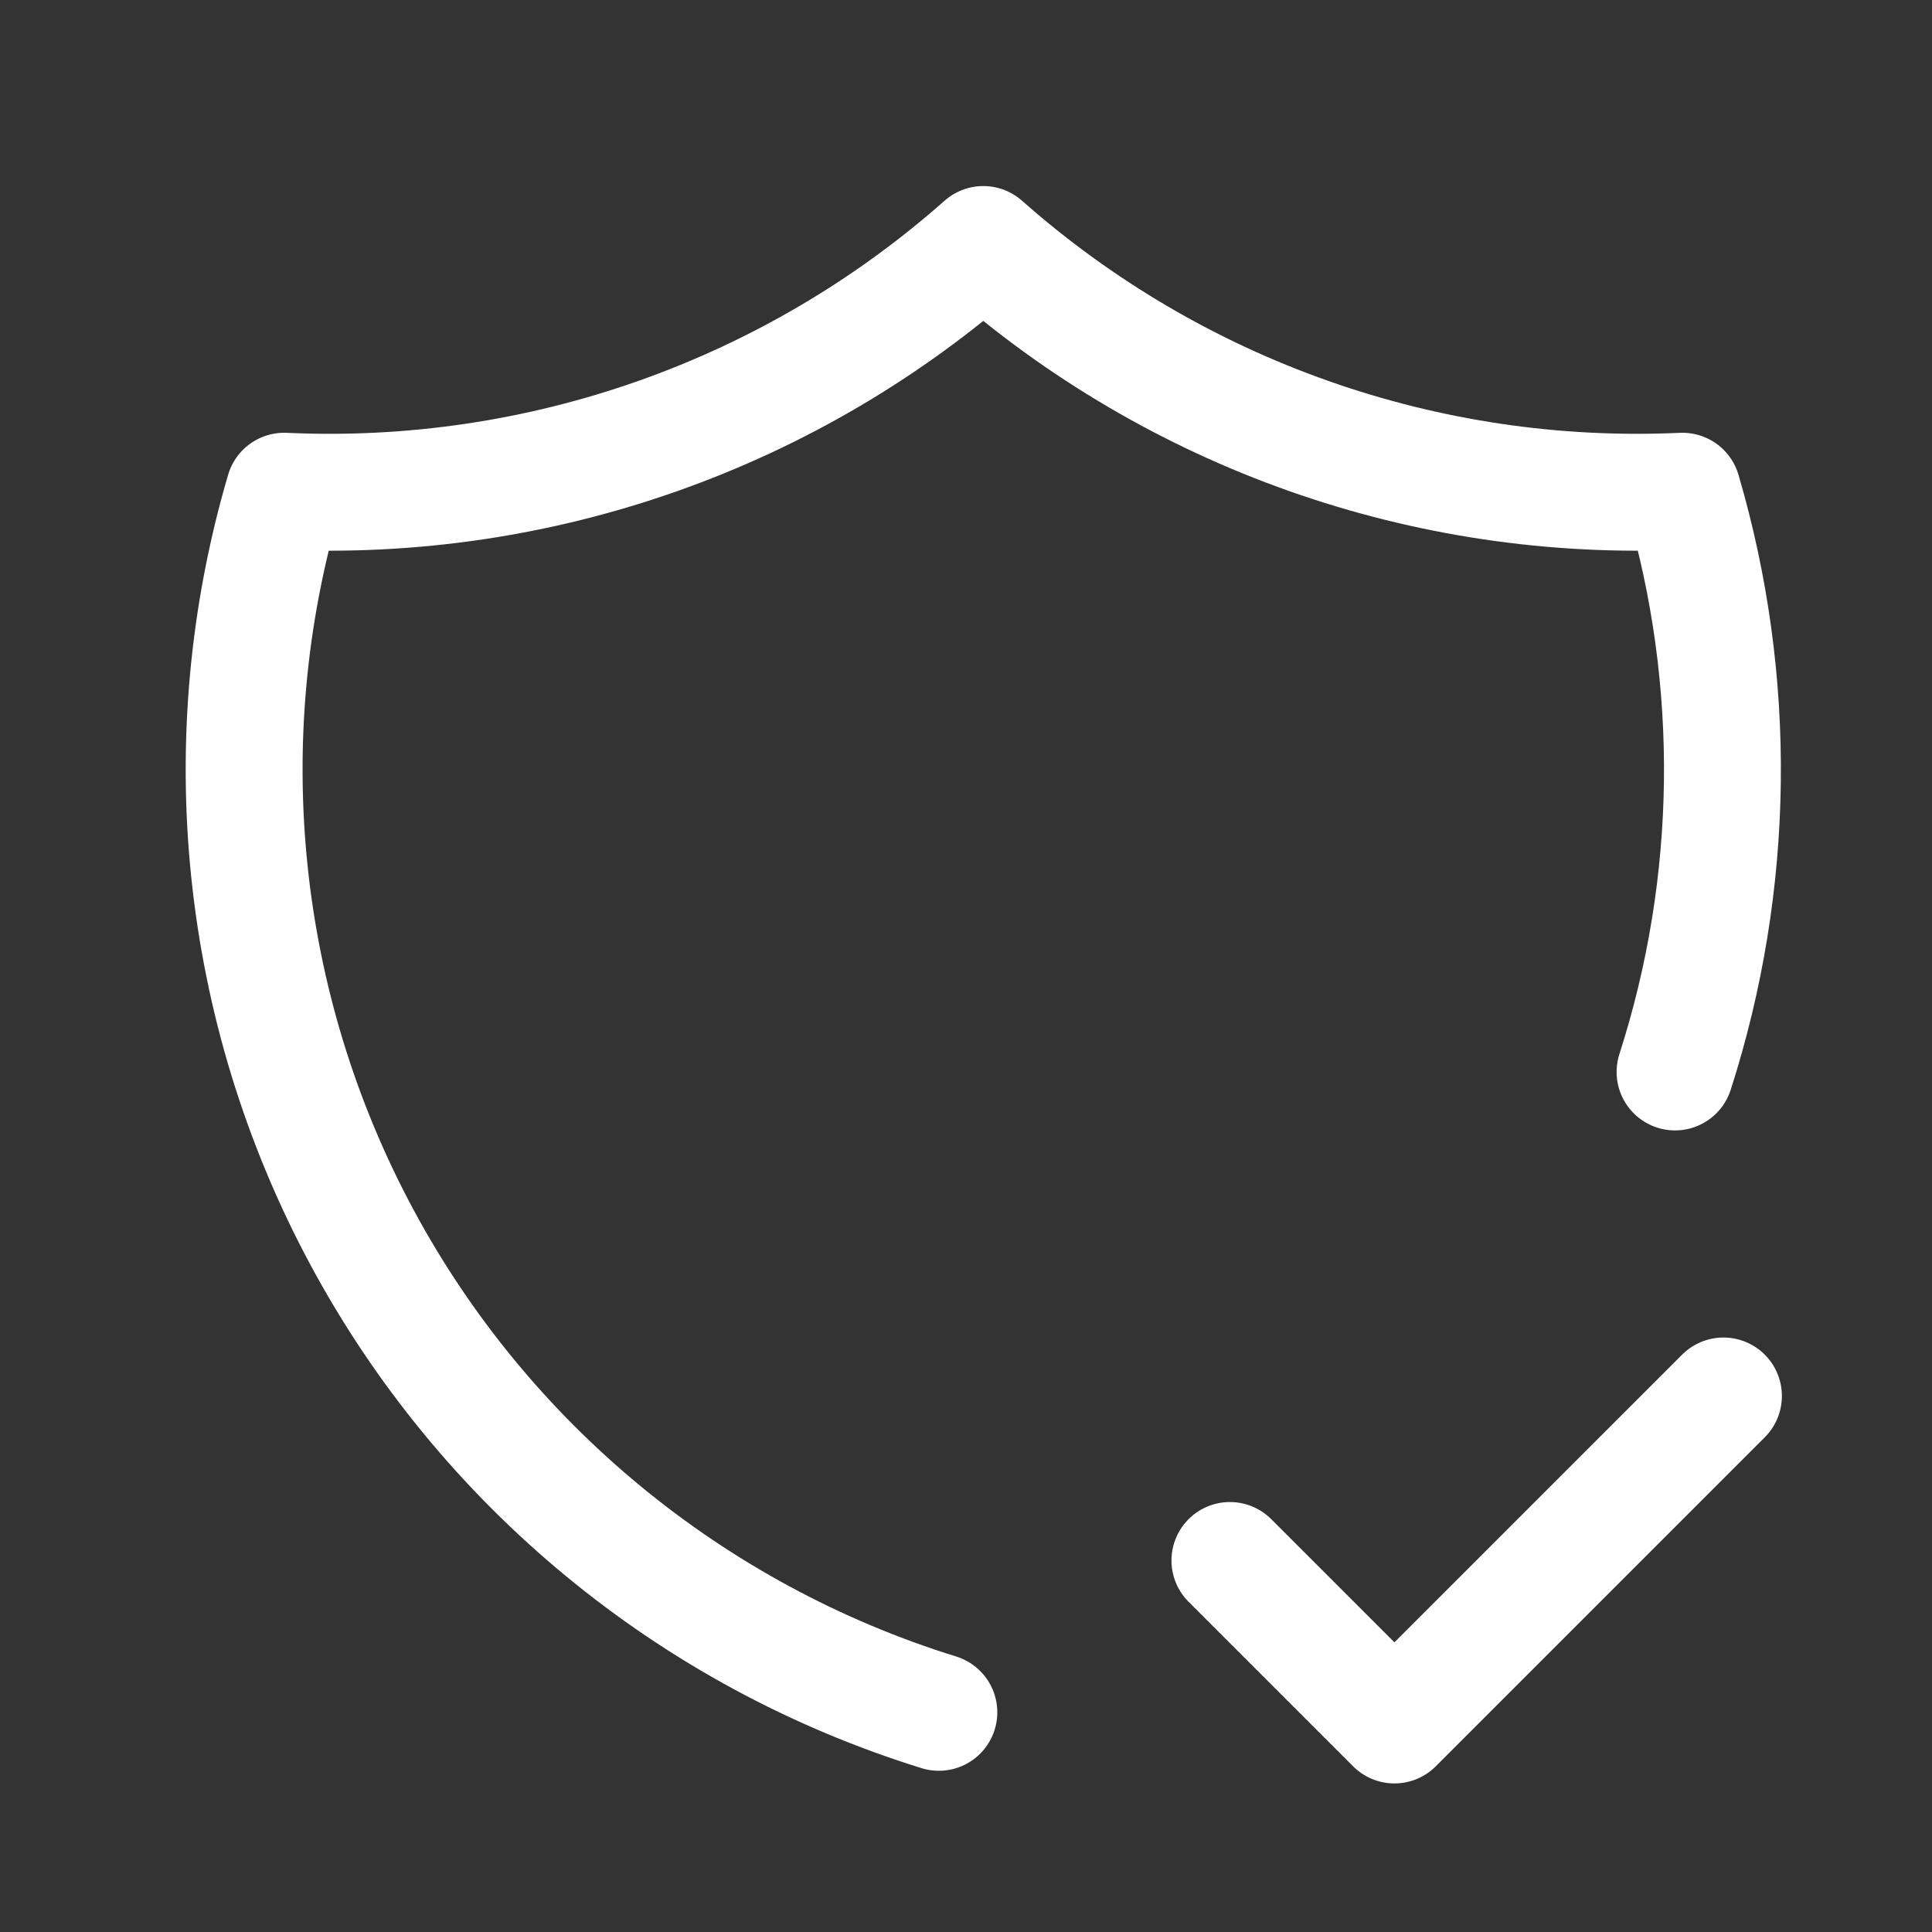
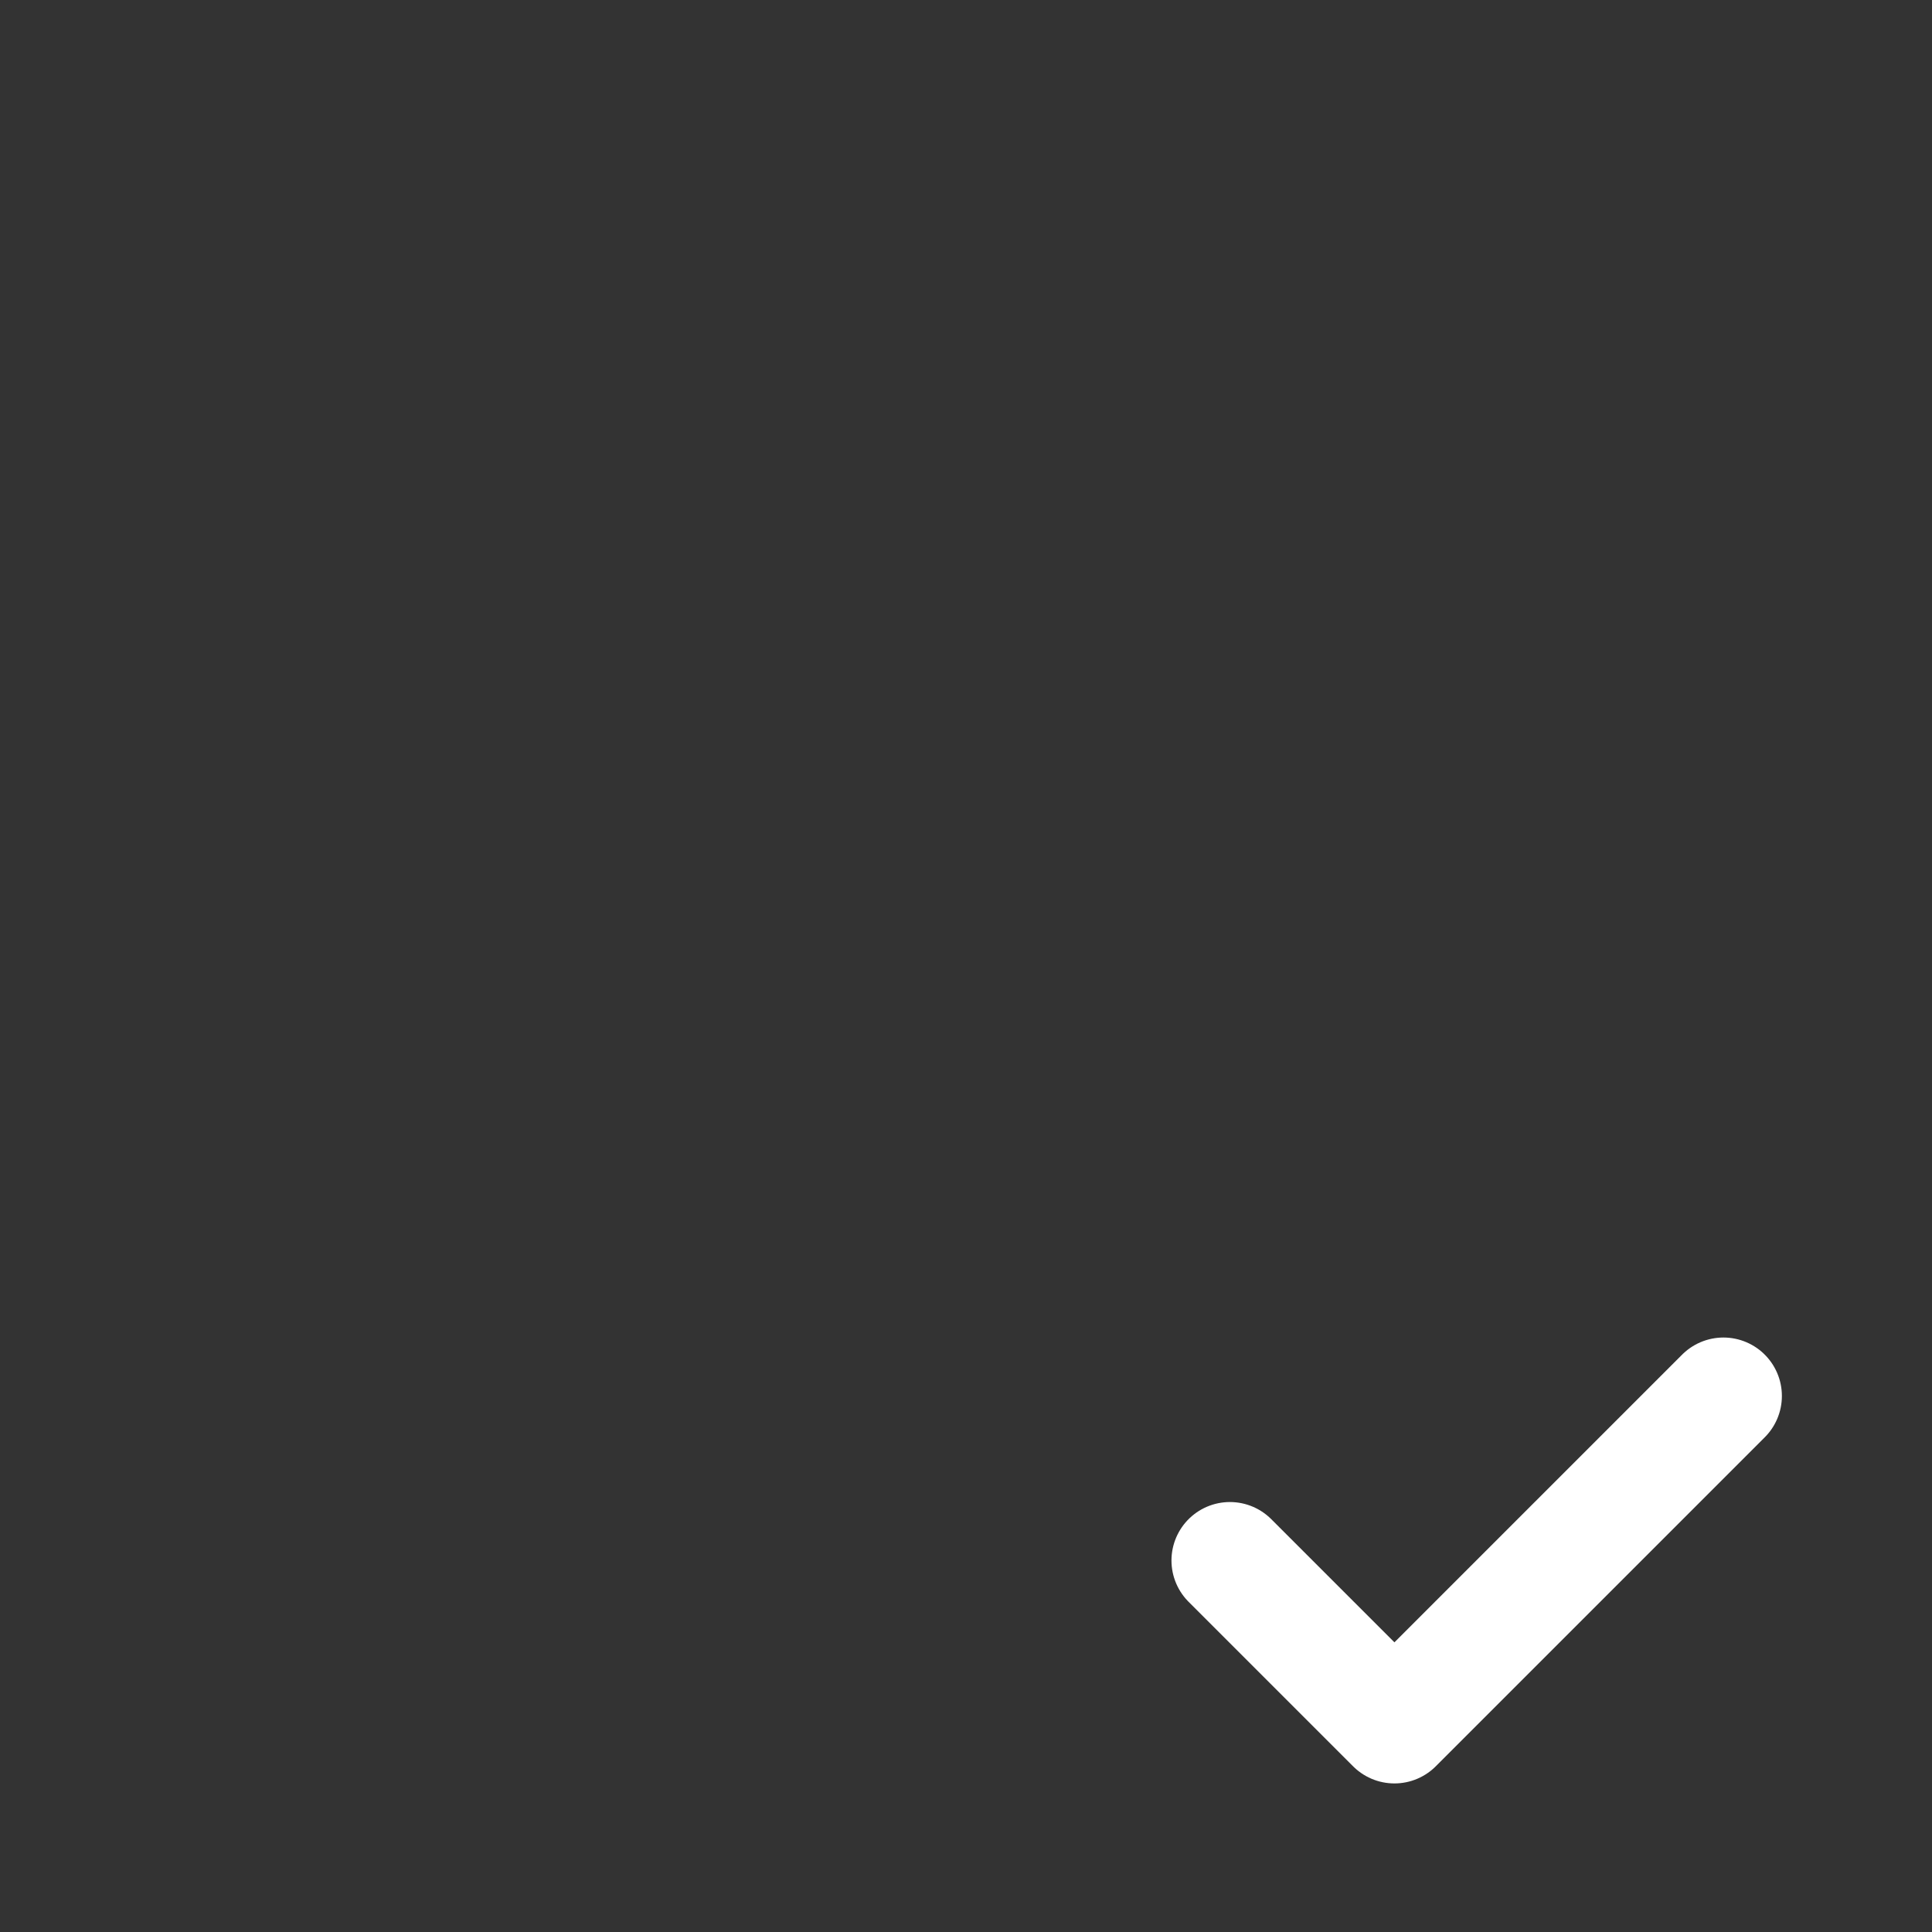
<svg xmlns="http://www.w3.org/2000/svg" width="20" height="20" viewBox="0 0 20 20" fill="none">
  <rect x="0" y="0" width="20" height="20" fill="#333333" stroke="none" />
-   <path d="M9.719 17.726C7.156 16.931 5.008 15.16 3.74 12.795C2.472 10.429 2.185 7.66 2.942 5.085C5.595 5.207 8.19 4.291 10.179 2.531C12.168 4.291 14.764 5.207 17.416 5.085C17.994 7.052 17.967 9.146 17.34 11.097" stroke="white" stroke-width="1.21" stroke-linecap="round" stroke-linejoin="round" />
  <path d="M12.732 16.154L14.435 17.857L17.841 14.451" stroke="white" stroke-width="1.21" stroke-linecap="round" stroke-linejoin="round" />
</svg>